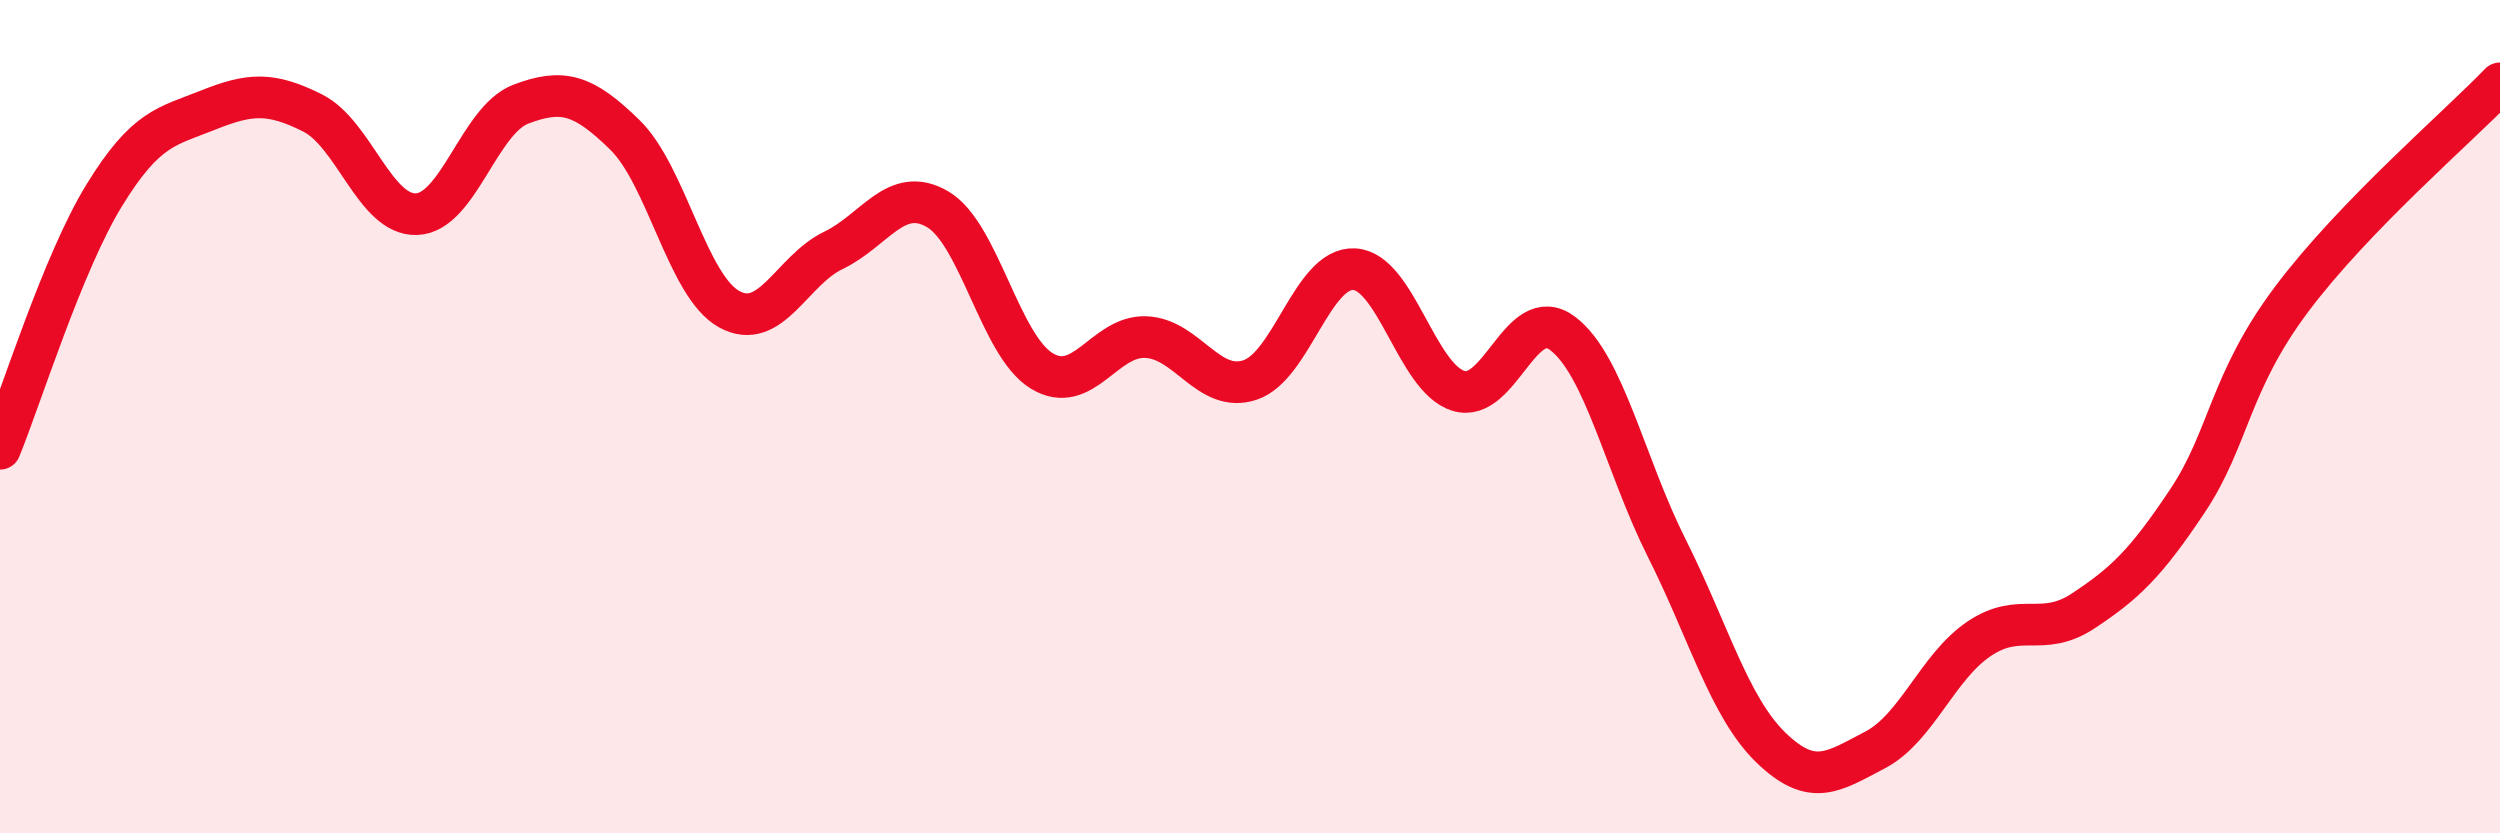
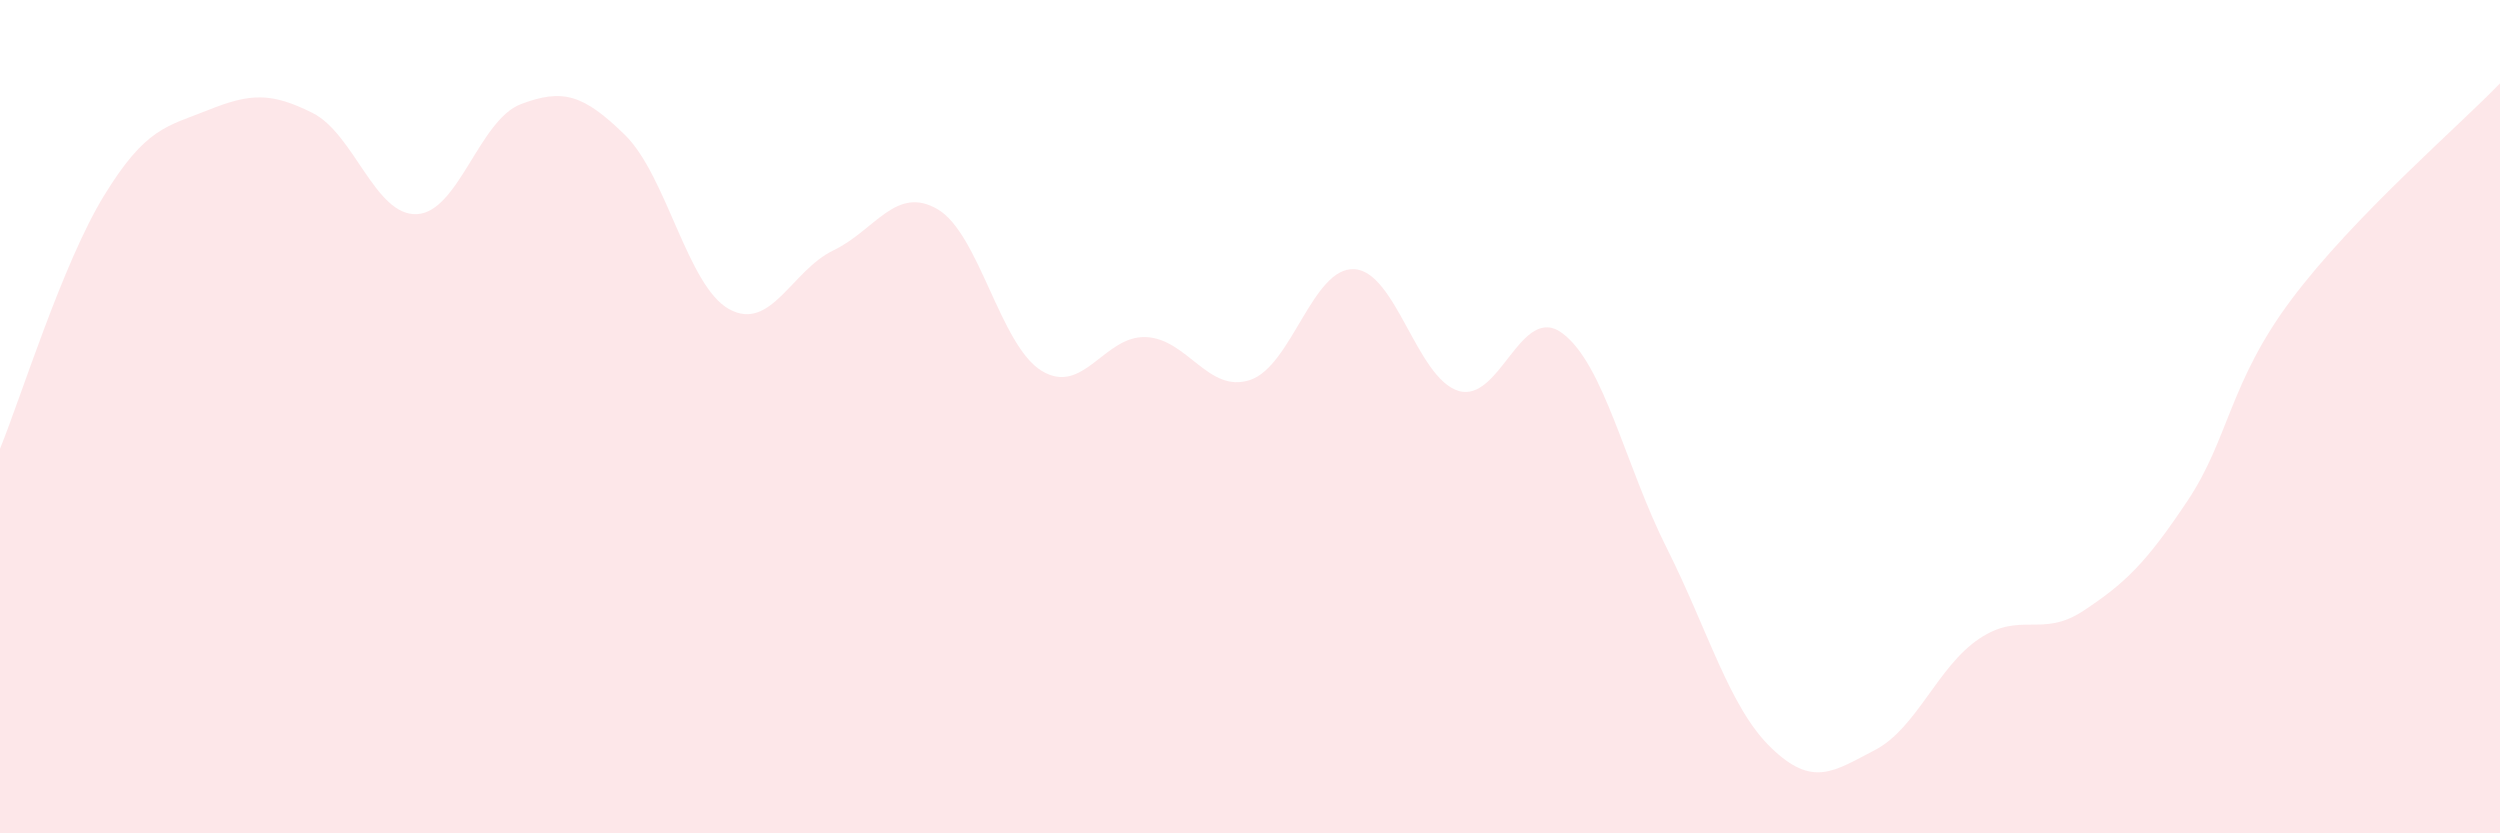
<svg xmlns="http://www.w3.org/2000/svg" width="60" height="20" viewBox="0 0 60 20">
  <path d="M 0,10.77 C 0.5,9.55 1.5,6.32 2.5,4.69 C 3.5,3.06 4,3.04 5,2.64 C 6,2.24 6.5,2.21 7.5,2.71 C 8.5,3.21 9,5.18 10,5.14 C 11,5.1 11.5,2.88 12.5,2.5 C 13.5,2.12 14,2.26 15,3.24 C 16,4.22 16.5,6.87 17.5,7.42 C 18.5,7.97 19,6.49 20,6.01 C 21,5.53 21.5,4.44 22.5,5.02 C 23.5,5.6 24,8.29 25,8.9 C 26,9.51 26.5,8.05 27.5,8.09 C 28.5,8.13 29,9.45 30,9.12 C 31,8.79 31.5,6.41 32.5,6.46 C 33.5,6.51 34,9.07 35,9.38 C 36,9.69 36.5,7.25 37.5,8 C 38.5,8.75 39,11.16 40,13.15 C 41,15.14 41.5,16.97 42.5,17.94 C 43.5,18.91 44,18.52 45,18 C 46,17.48 46.5,16 47.5,15.33 C 48.5,14.66 49,15.32 50,14.66 C 51,14 51.5,13.52 52.5,12.02 C 53.5,10.52 53.5,9.18 55,7.18 C 56.5,5.18 59,3.04 60,2L60 20L0 20Z" fill="#EB0A25" opacity="0.1" stroke-linecap="round" stroke-linejoin="round" />
-   <path d="M 0,10.77 C 0.5,9.55 1.5,6.32 2.5,4.69 C 3.5,3.06 4,3.04 5,2.64 C 6,2.24 6.5,2.21 7.5,2.71 C 8.5,3.21 9,5.18 10,5.14 C 11,5.1 11.5,2.88 12.5,2.5 C 13.5,2.12 14,2.26 15,3.24 C 16,4.22 16.5,6.87 17.5,7.42 C 18.5,7.97 19,6.49 20,6.01 C 21,5.53 21.5,4.44 22.5,5.02 C 23.5,5.6 24,8.29 25,8.9 C 26,9.51 26.5,8.05 27.5,8.09 C 28.5,8.13 29,9.45 30,9.12 C 31,8.79 31.5,6.41 32.5,6.46 C 33.5,6.51 34,9.07 35,9.38 C 36,9.69 36.5,7.25 37.5,8 C 38.5,8.75 39,11.16 40,13.15 C 41,15.14 41.5,16.97 42.5,17.94 C 43.5,18.91 44,18.52 45,18 C 46,17.48 46.5,16 47.5,15.33 C 48.5,14.66 49,15.32 50,14.66 C 51,14 51.5,13.52 52.5,12.02 C 53.5,10.52 53.5,9.18 55,7.18 C 56.5,5.18 59,3.04 60,2" stroke="#EB0A25" stroke-width="1" fill="none" stroke-linecap="round" stroke-linejoin="round" />
</svg>